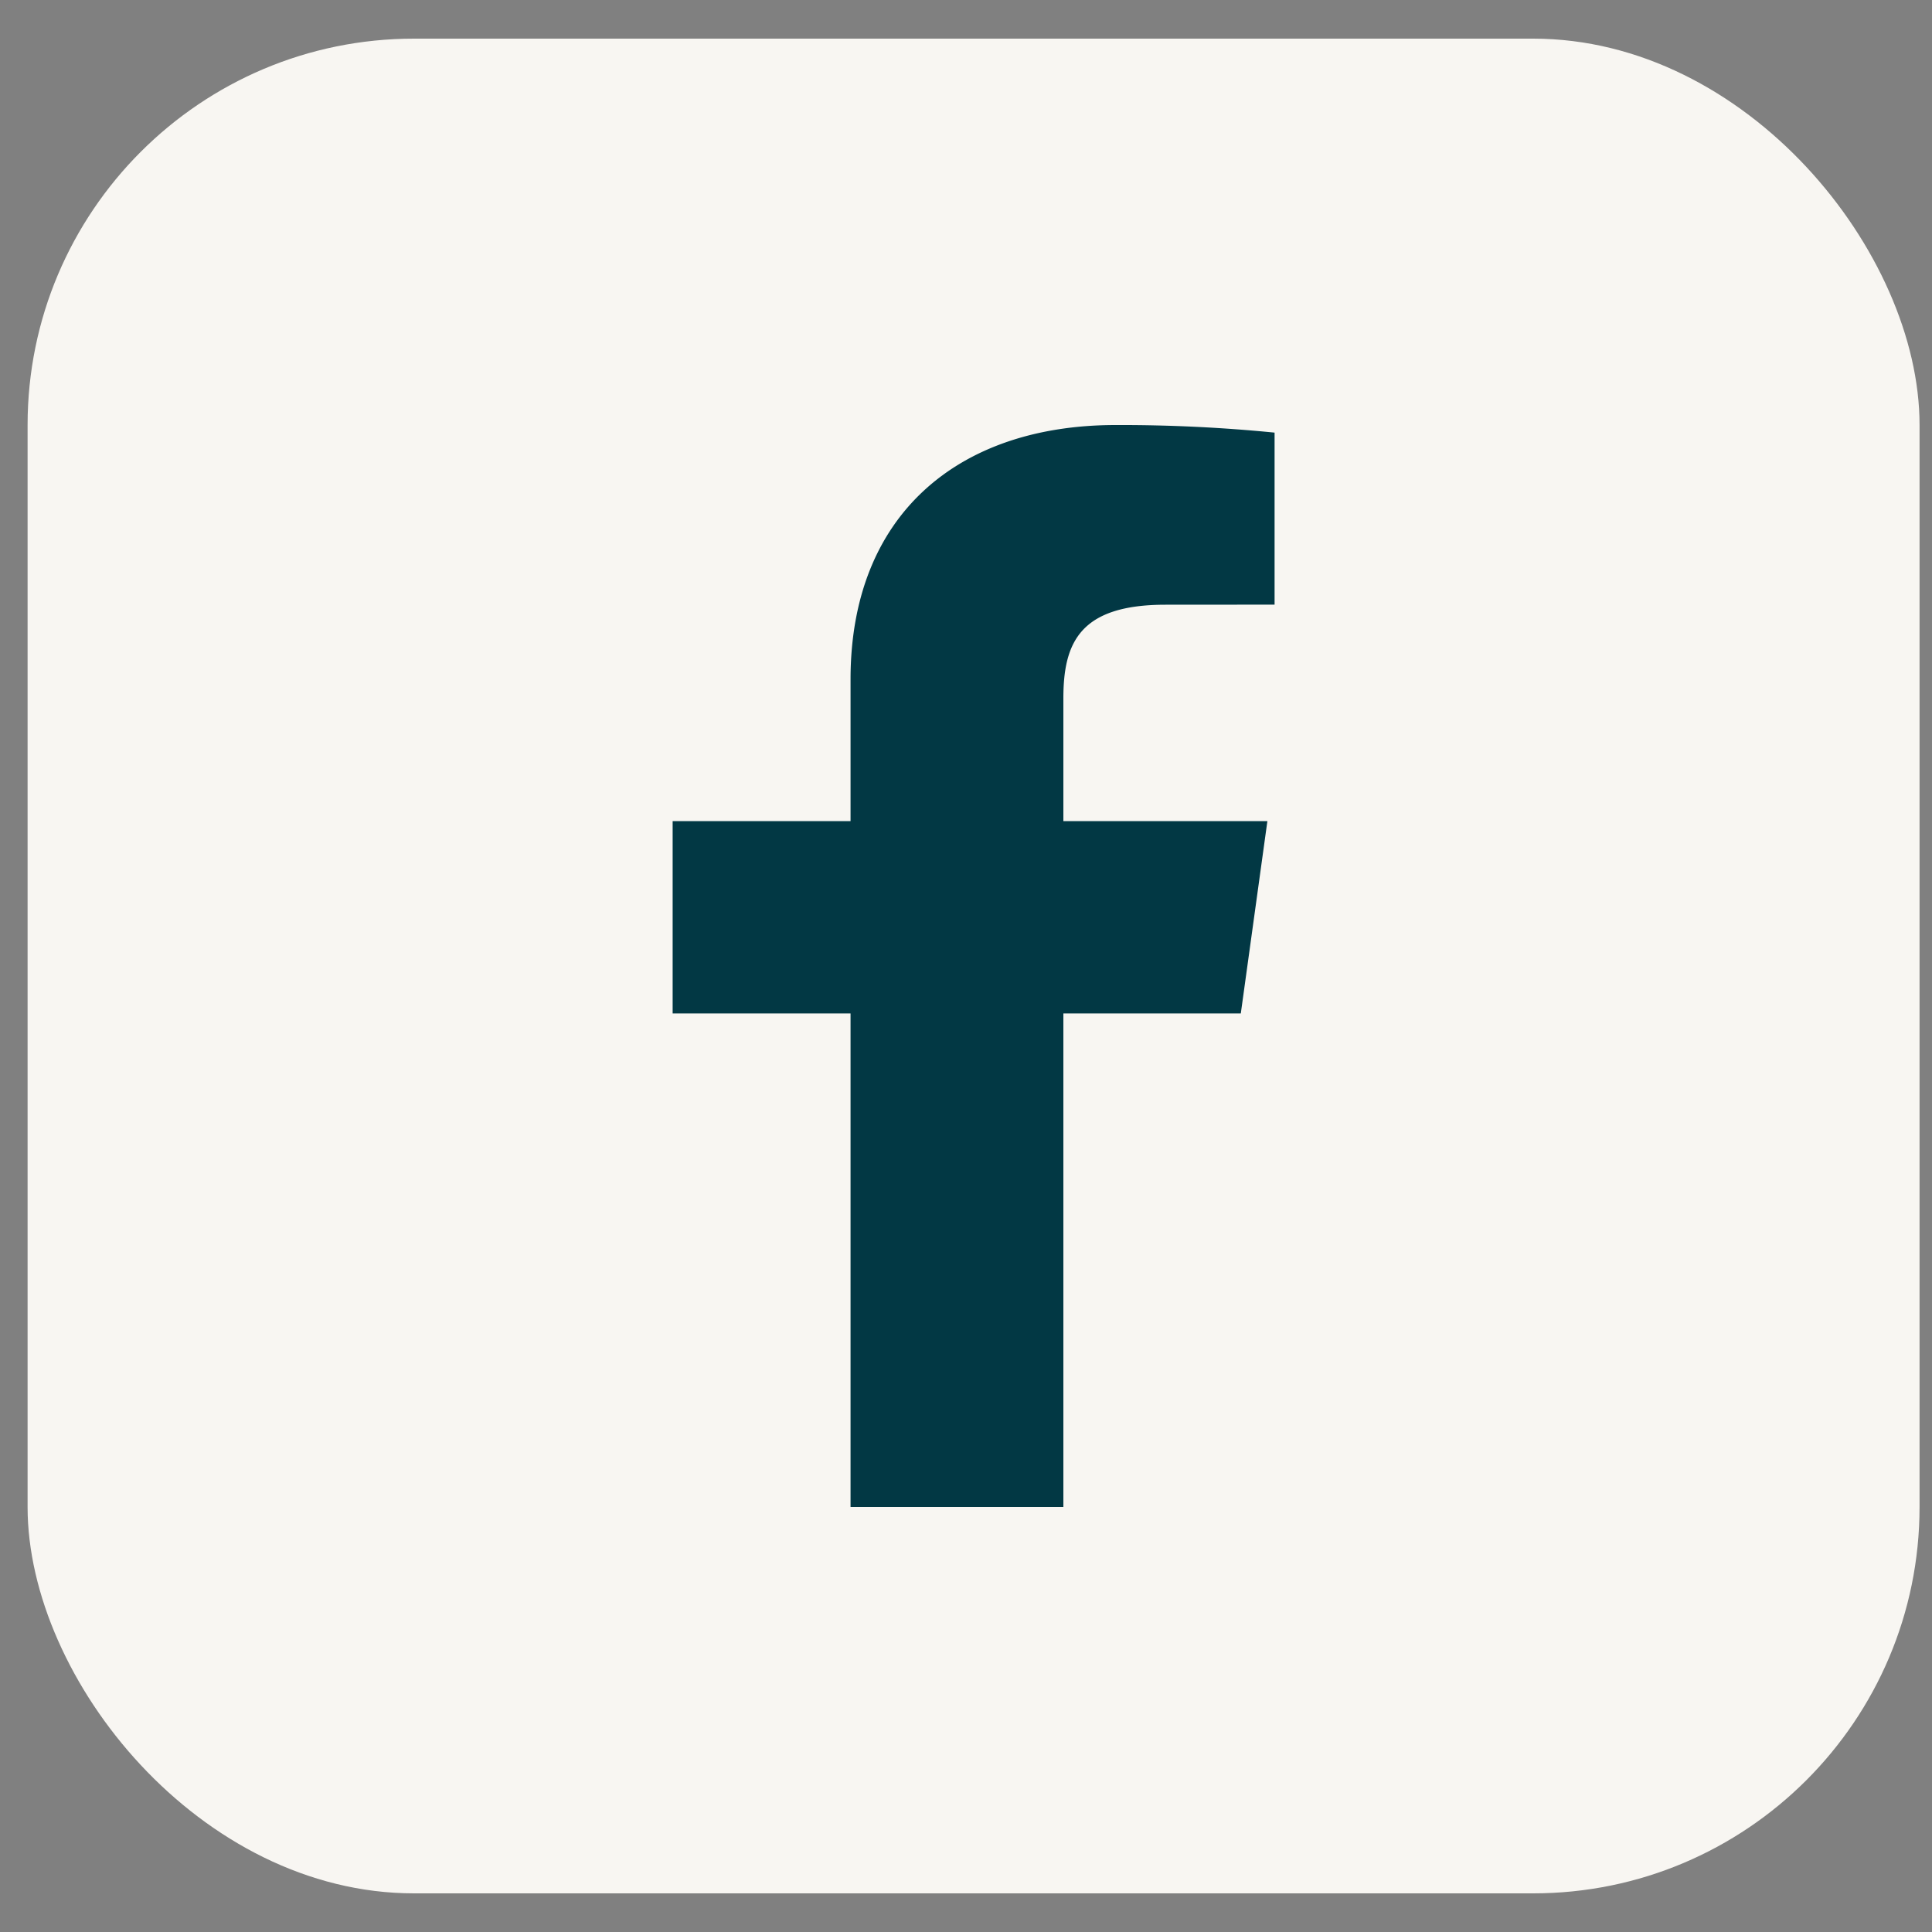
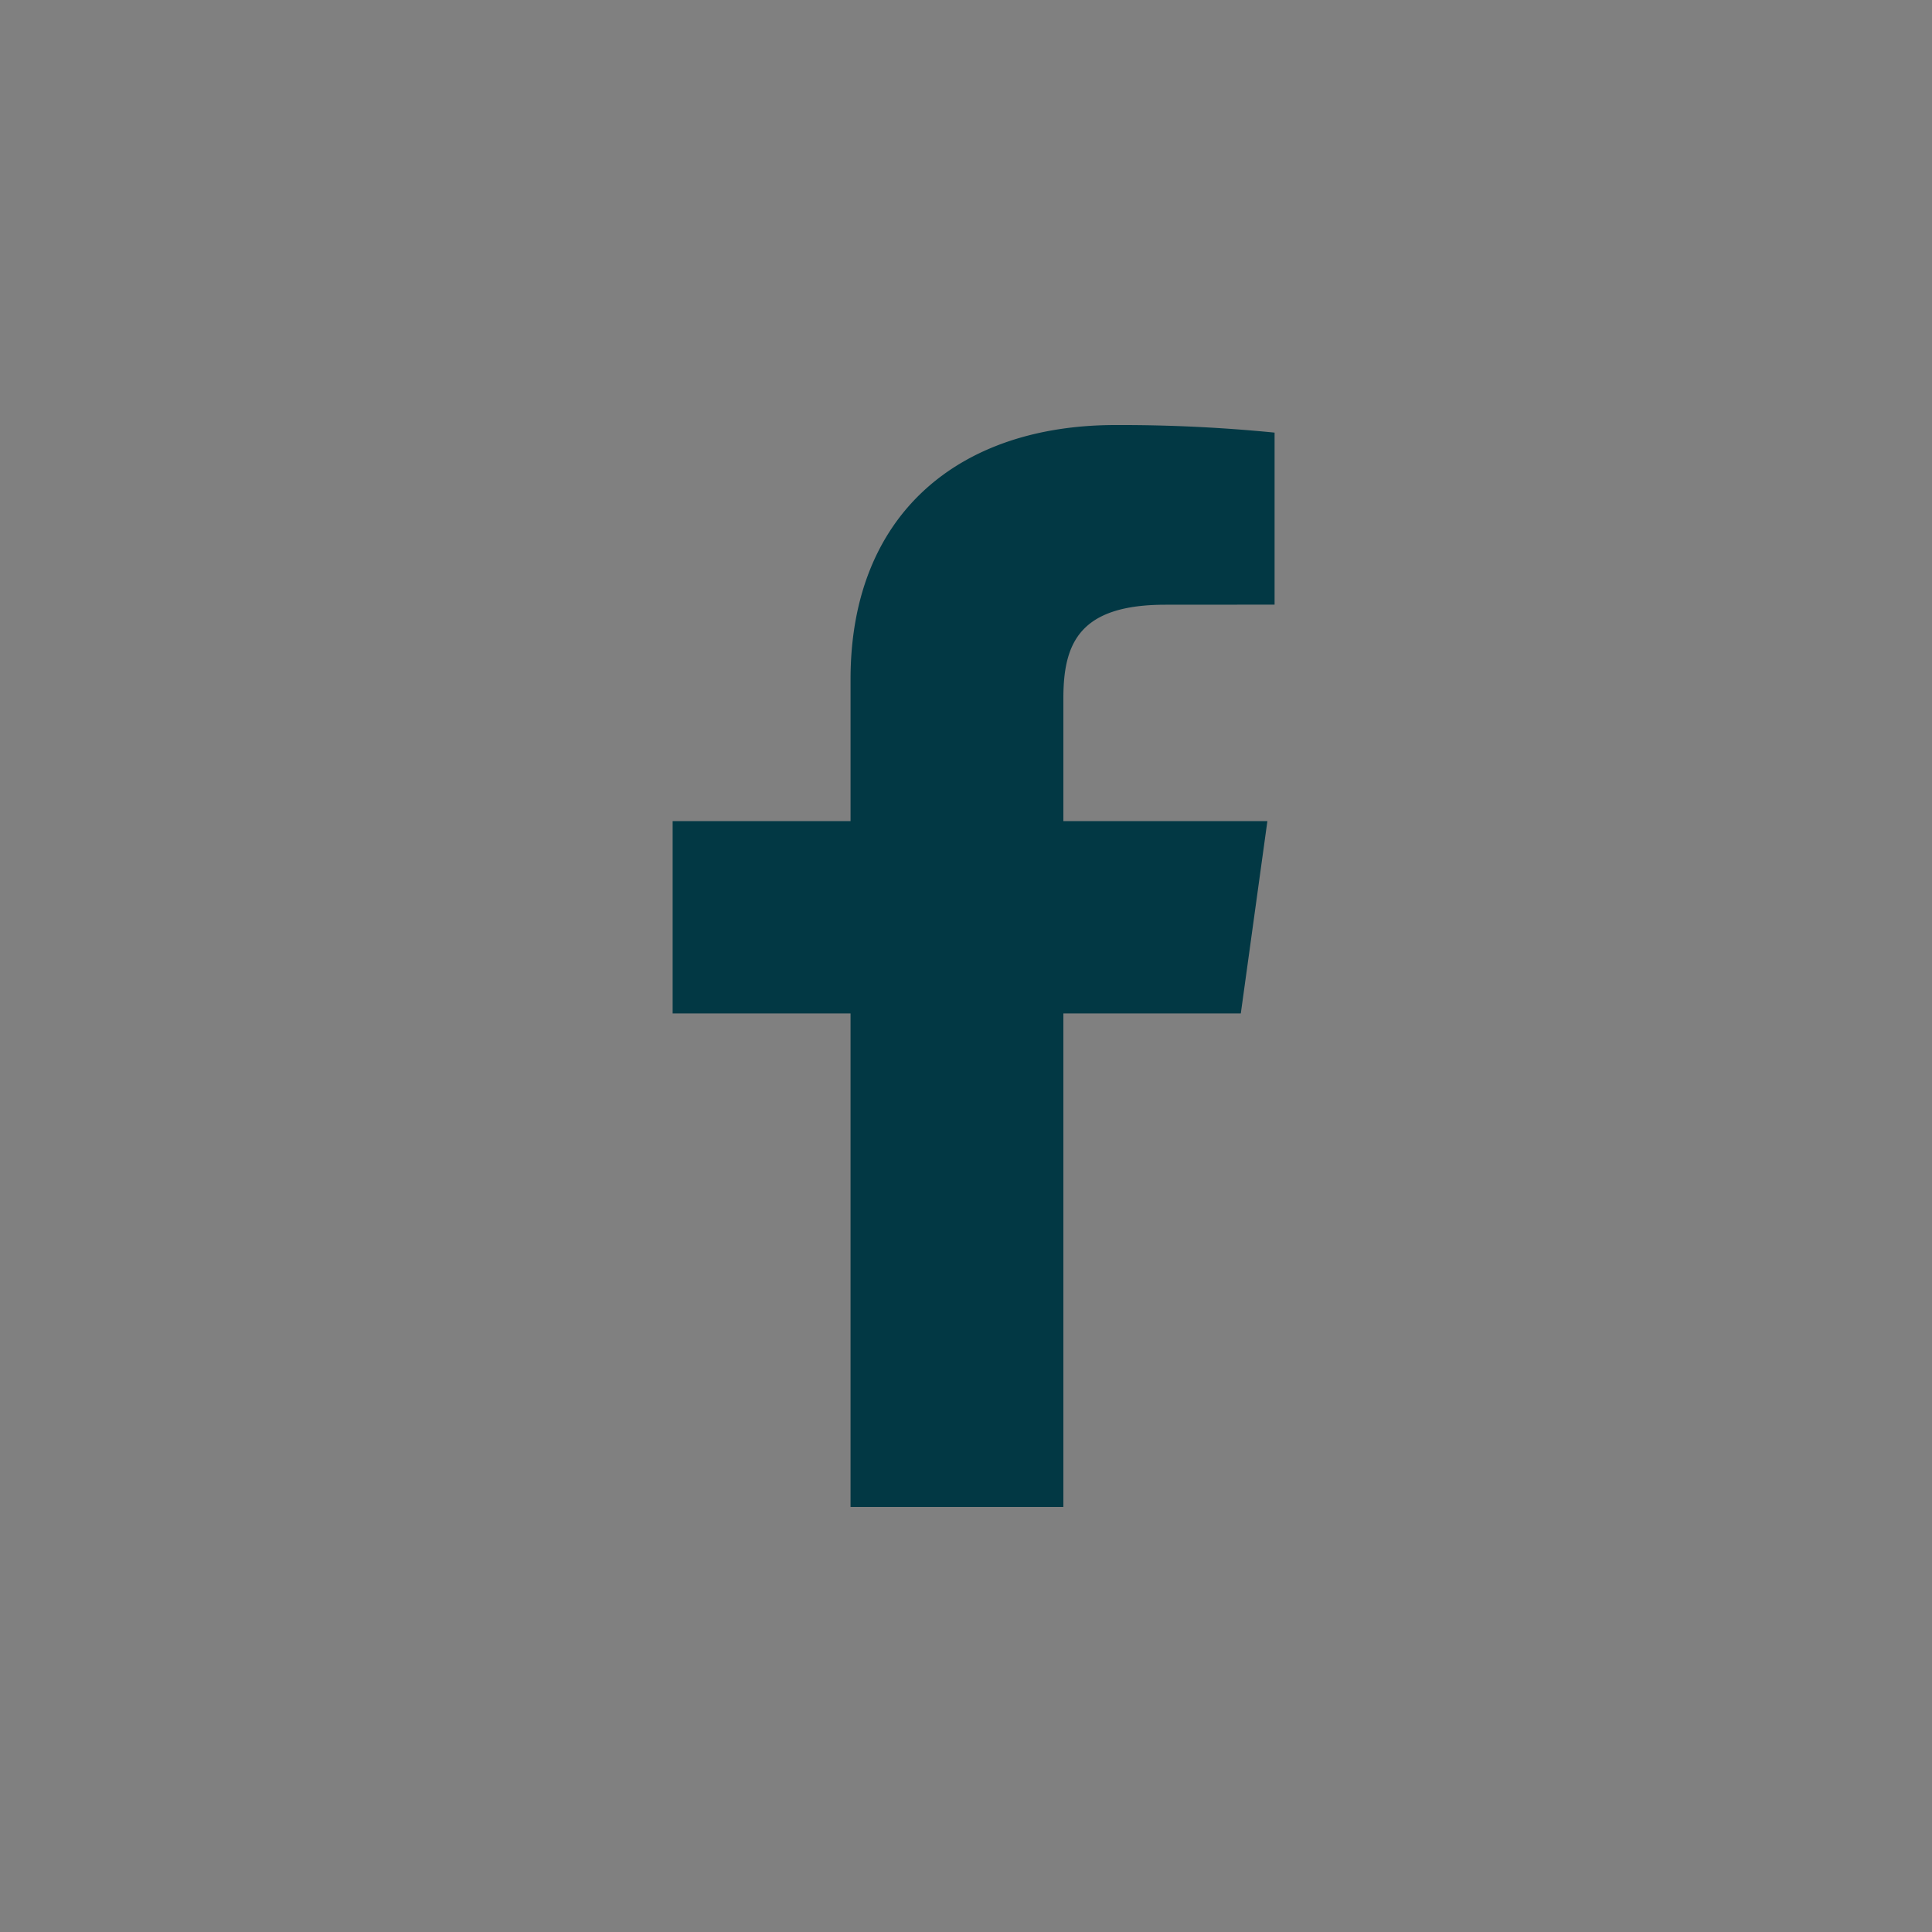
<svg xmlns="http://www.w3.org/2000/svg" width="25" height="25" fill="none">
  <rect width="100%" height="100%" fill="#808080" stroke="none" />
-   <rect x=".357" y=".5" width="24.482" height="24" rx="5" fill="#F8F6F2" />
  <path d="M13.76 19.5v-6.386h2.296l.344-2.489h-2.64V9.036c0-.72.214-1.211 1.321-1.211l1.412-.001V5.598a20.23 20.23 0 00-2.057-.098c-2.036 0-3.43 1.16-3.43 3.29v1.835H8.704v2.489h2.302V19.5h2.754z" fill="#023844" />
</svg>